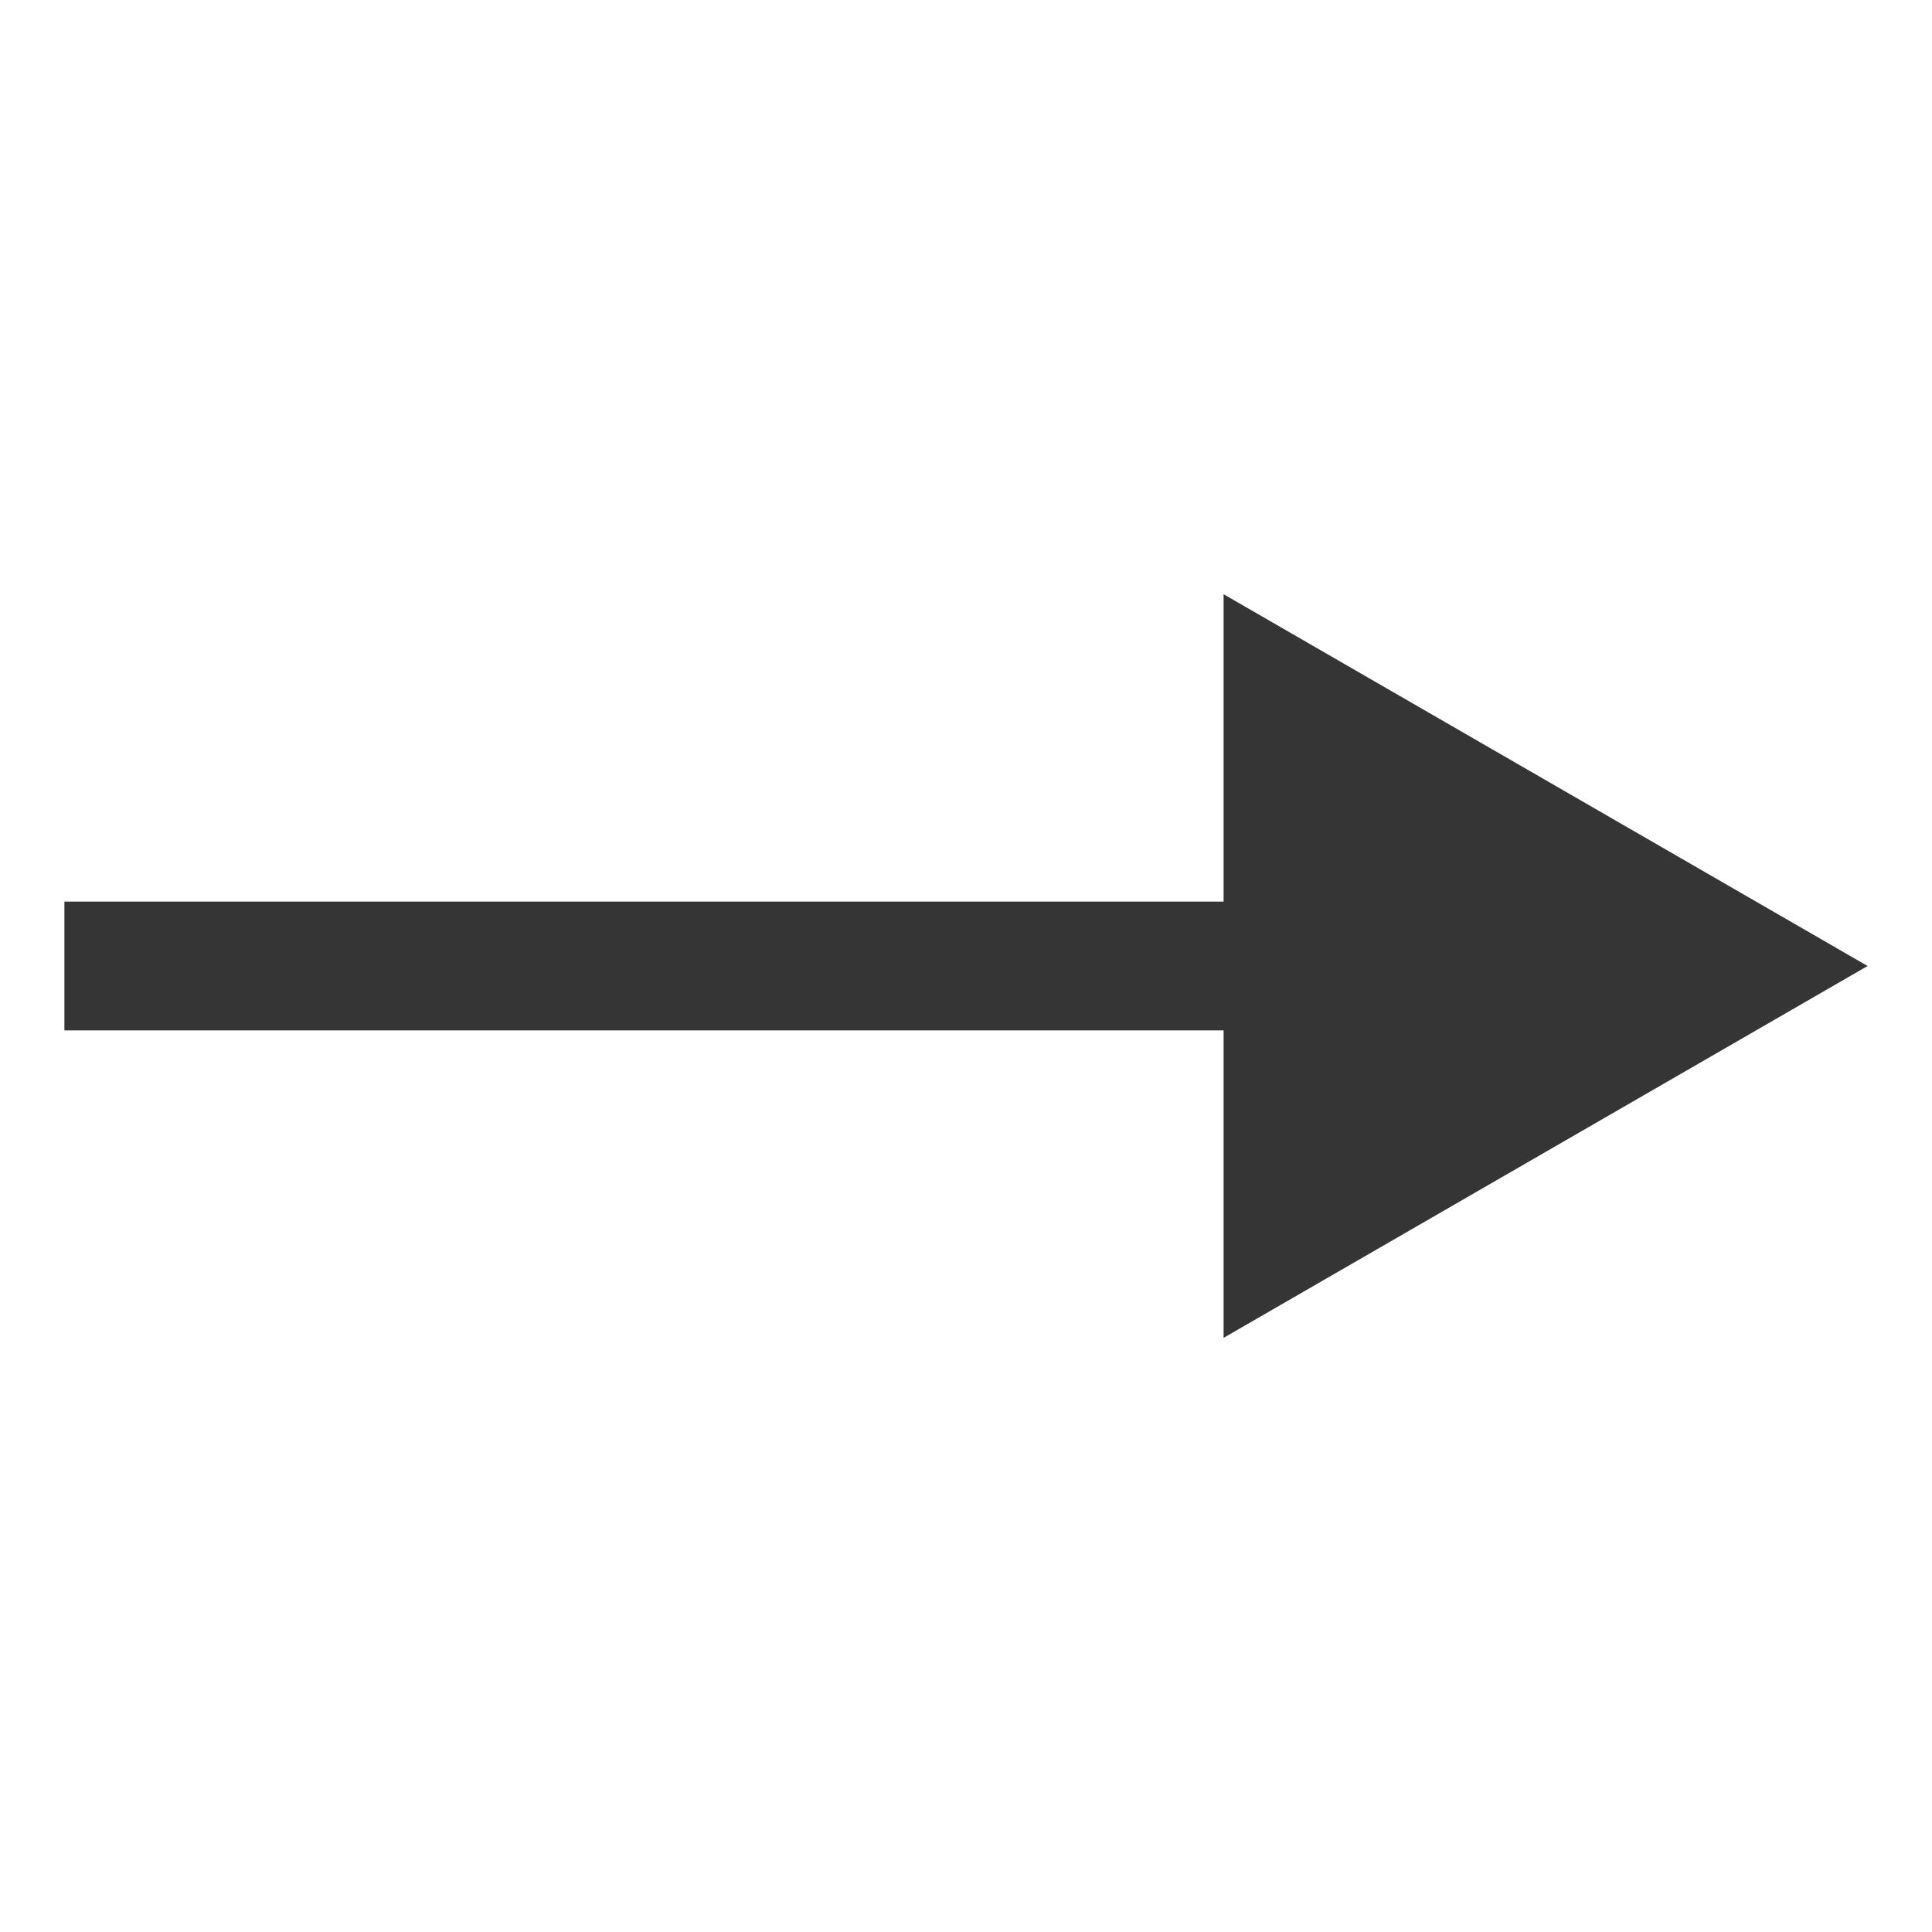
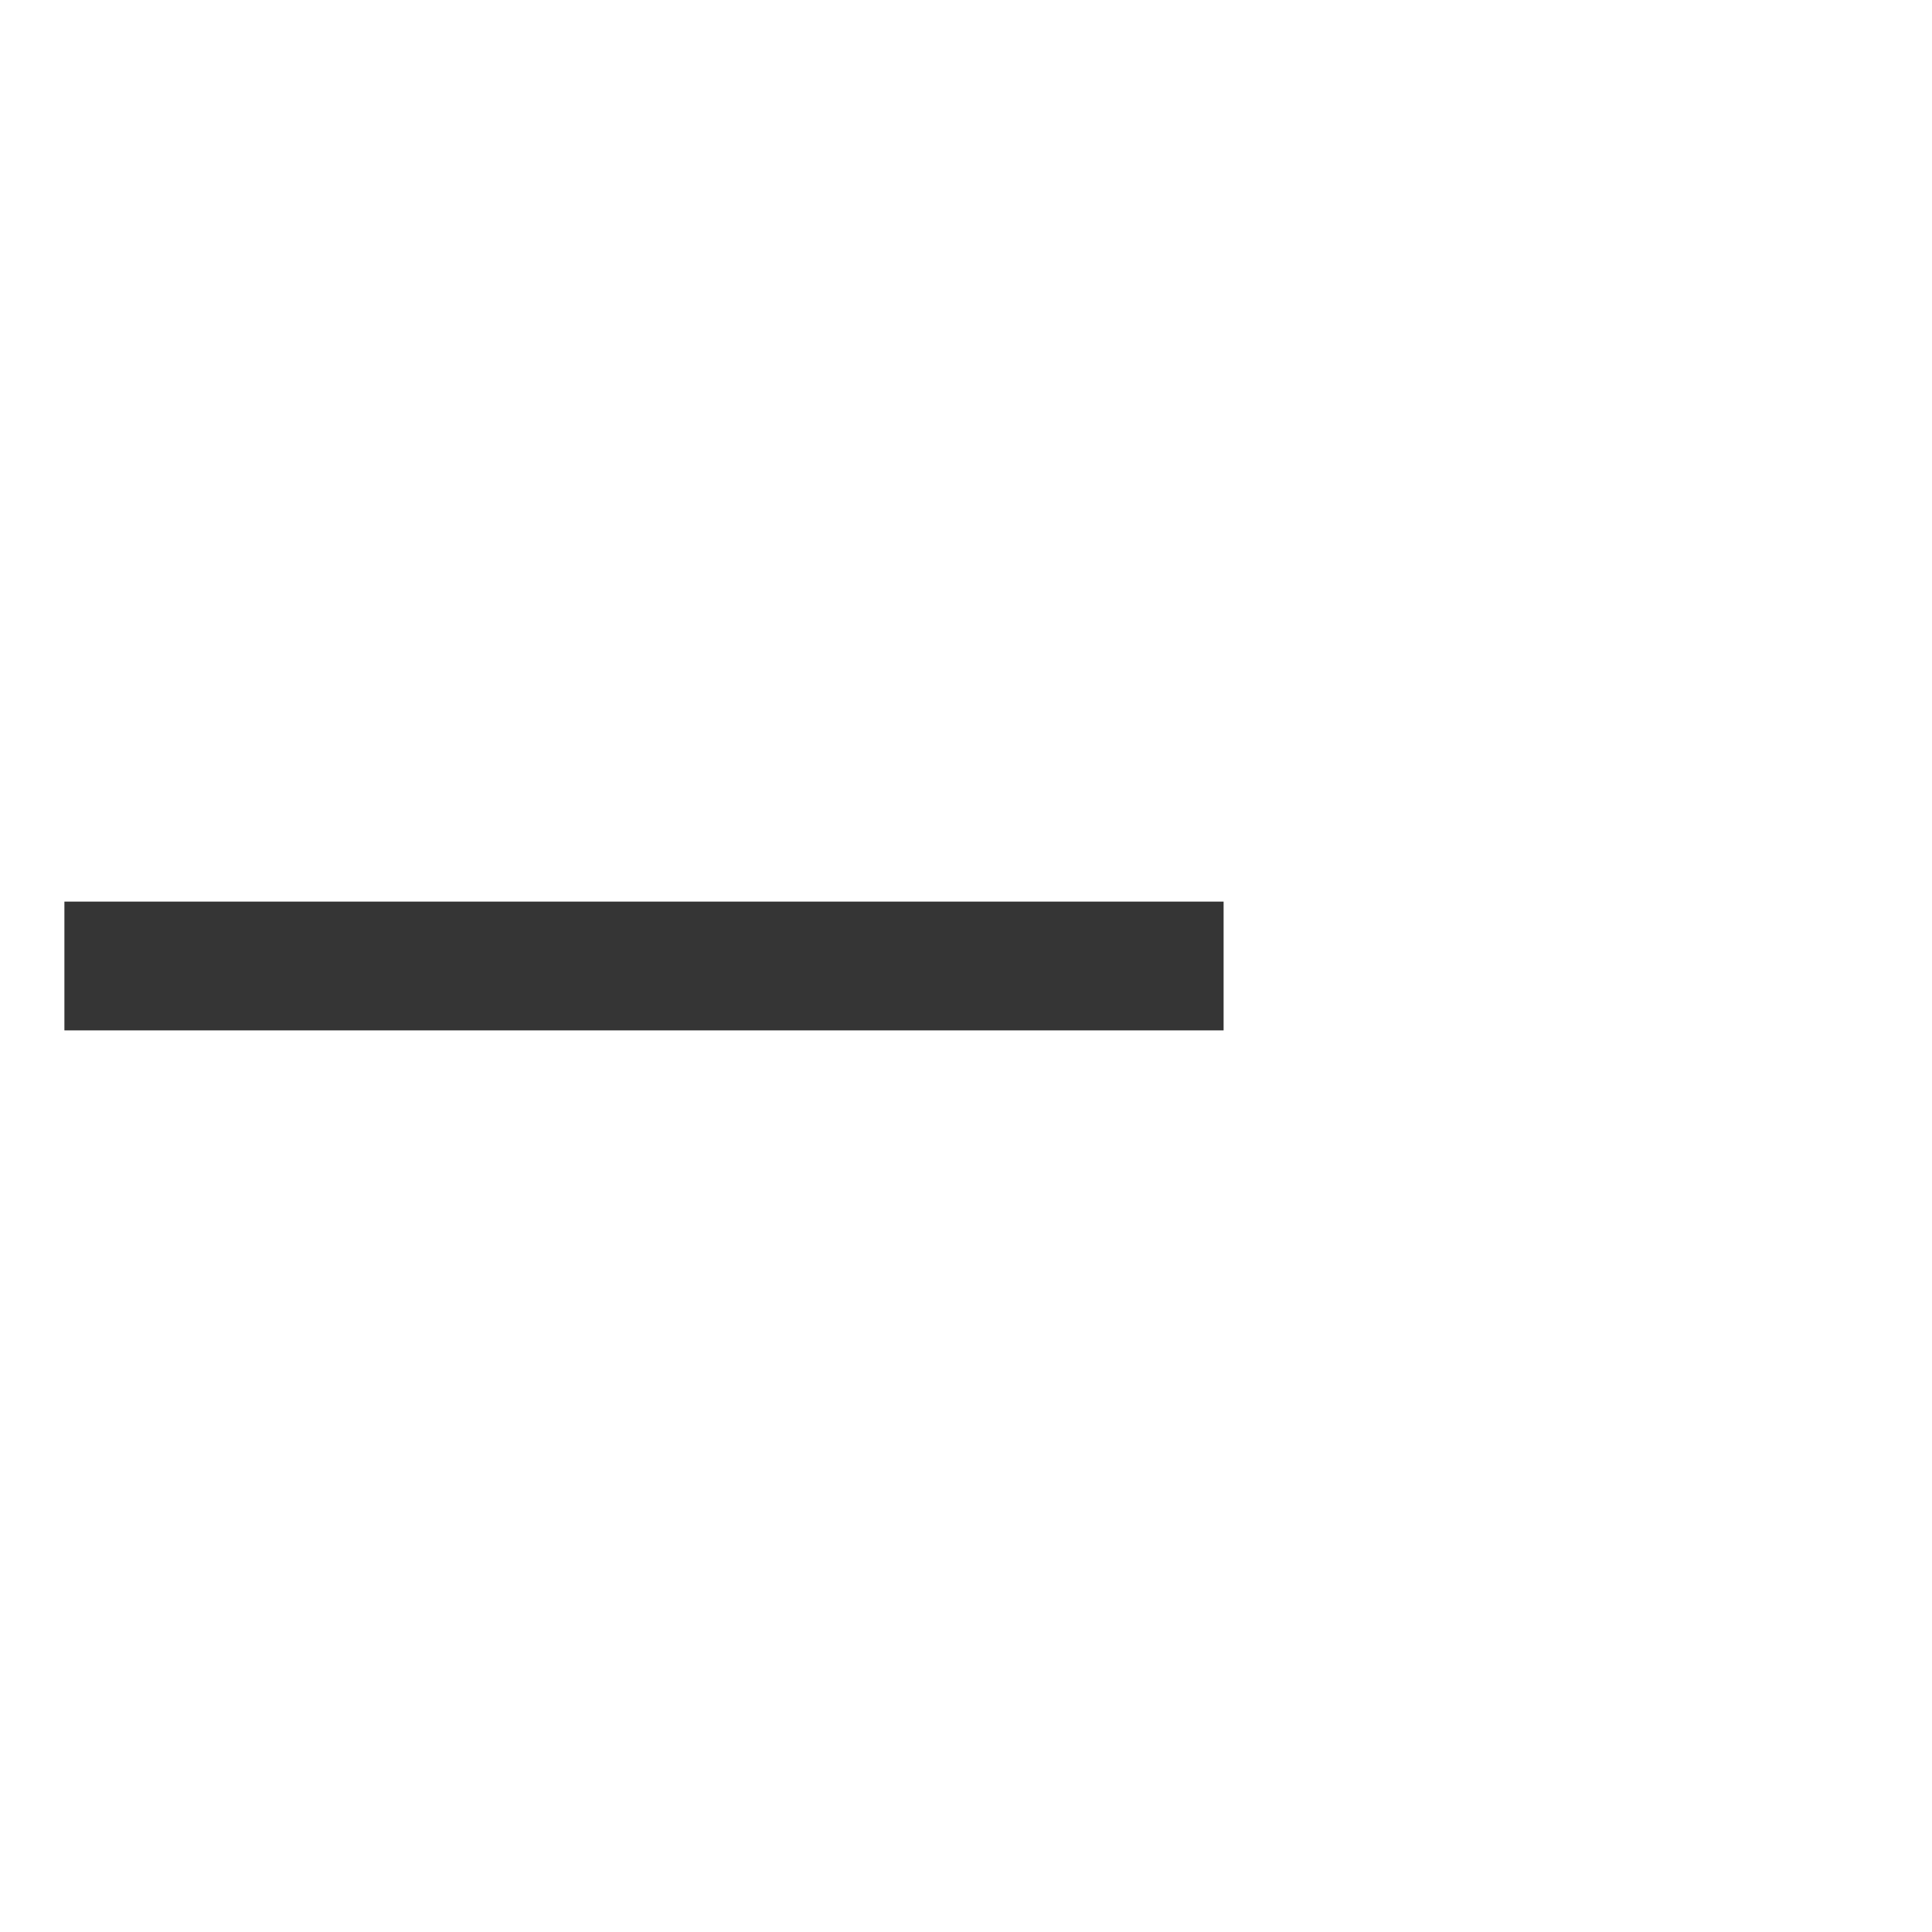
<svg xmlns="http://www.w3.org/2000/svg" width="30" height="30" viewBox="0 0 30 30" fill="none">
-   <path fill-rule="evenodd" clip-rule="evenodd" d="M19 9.227L29 15L19 20.774V16H1V14H19V9.227Z" fill="#353535" />
+   <path fill-rule="evenodd" clip-rule="evenodd" d="M19 9.227L19 20.774V16H1V14H19V9.227Z" fill="#353535" />
</svg>